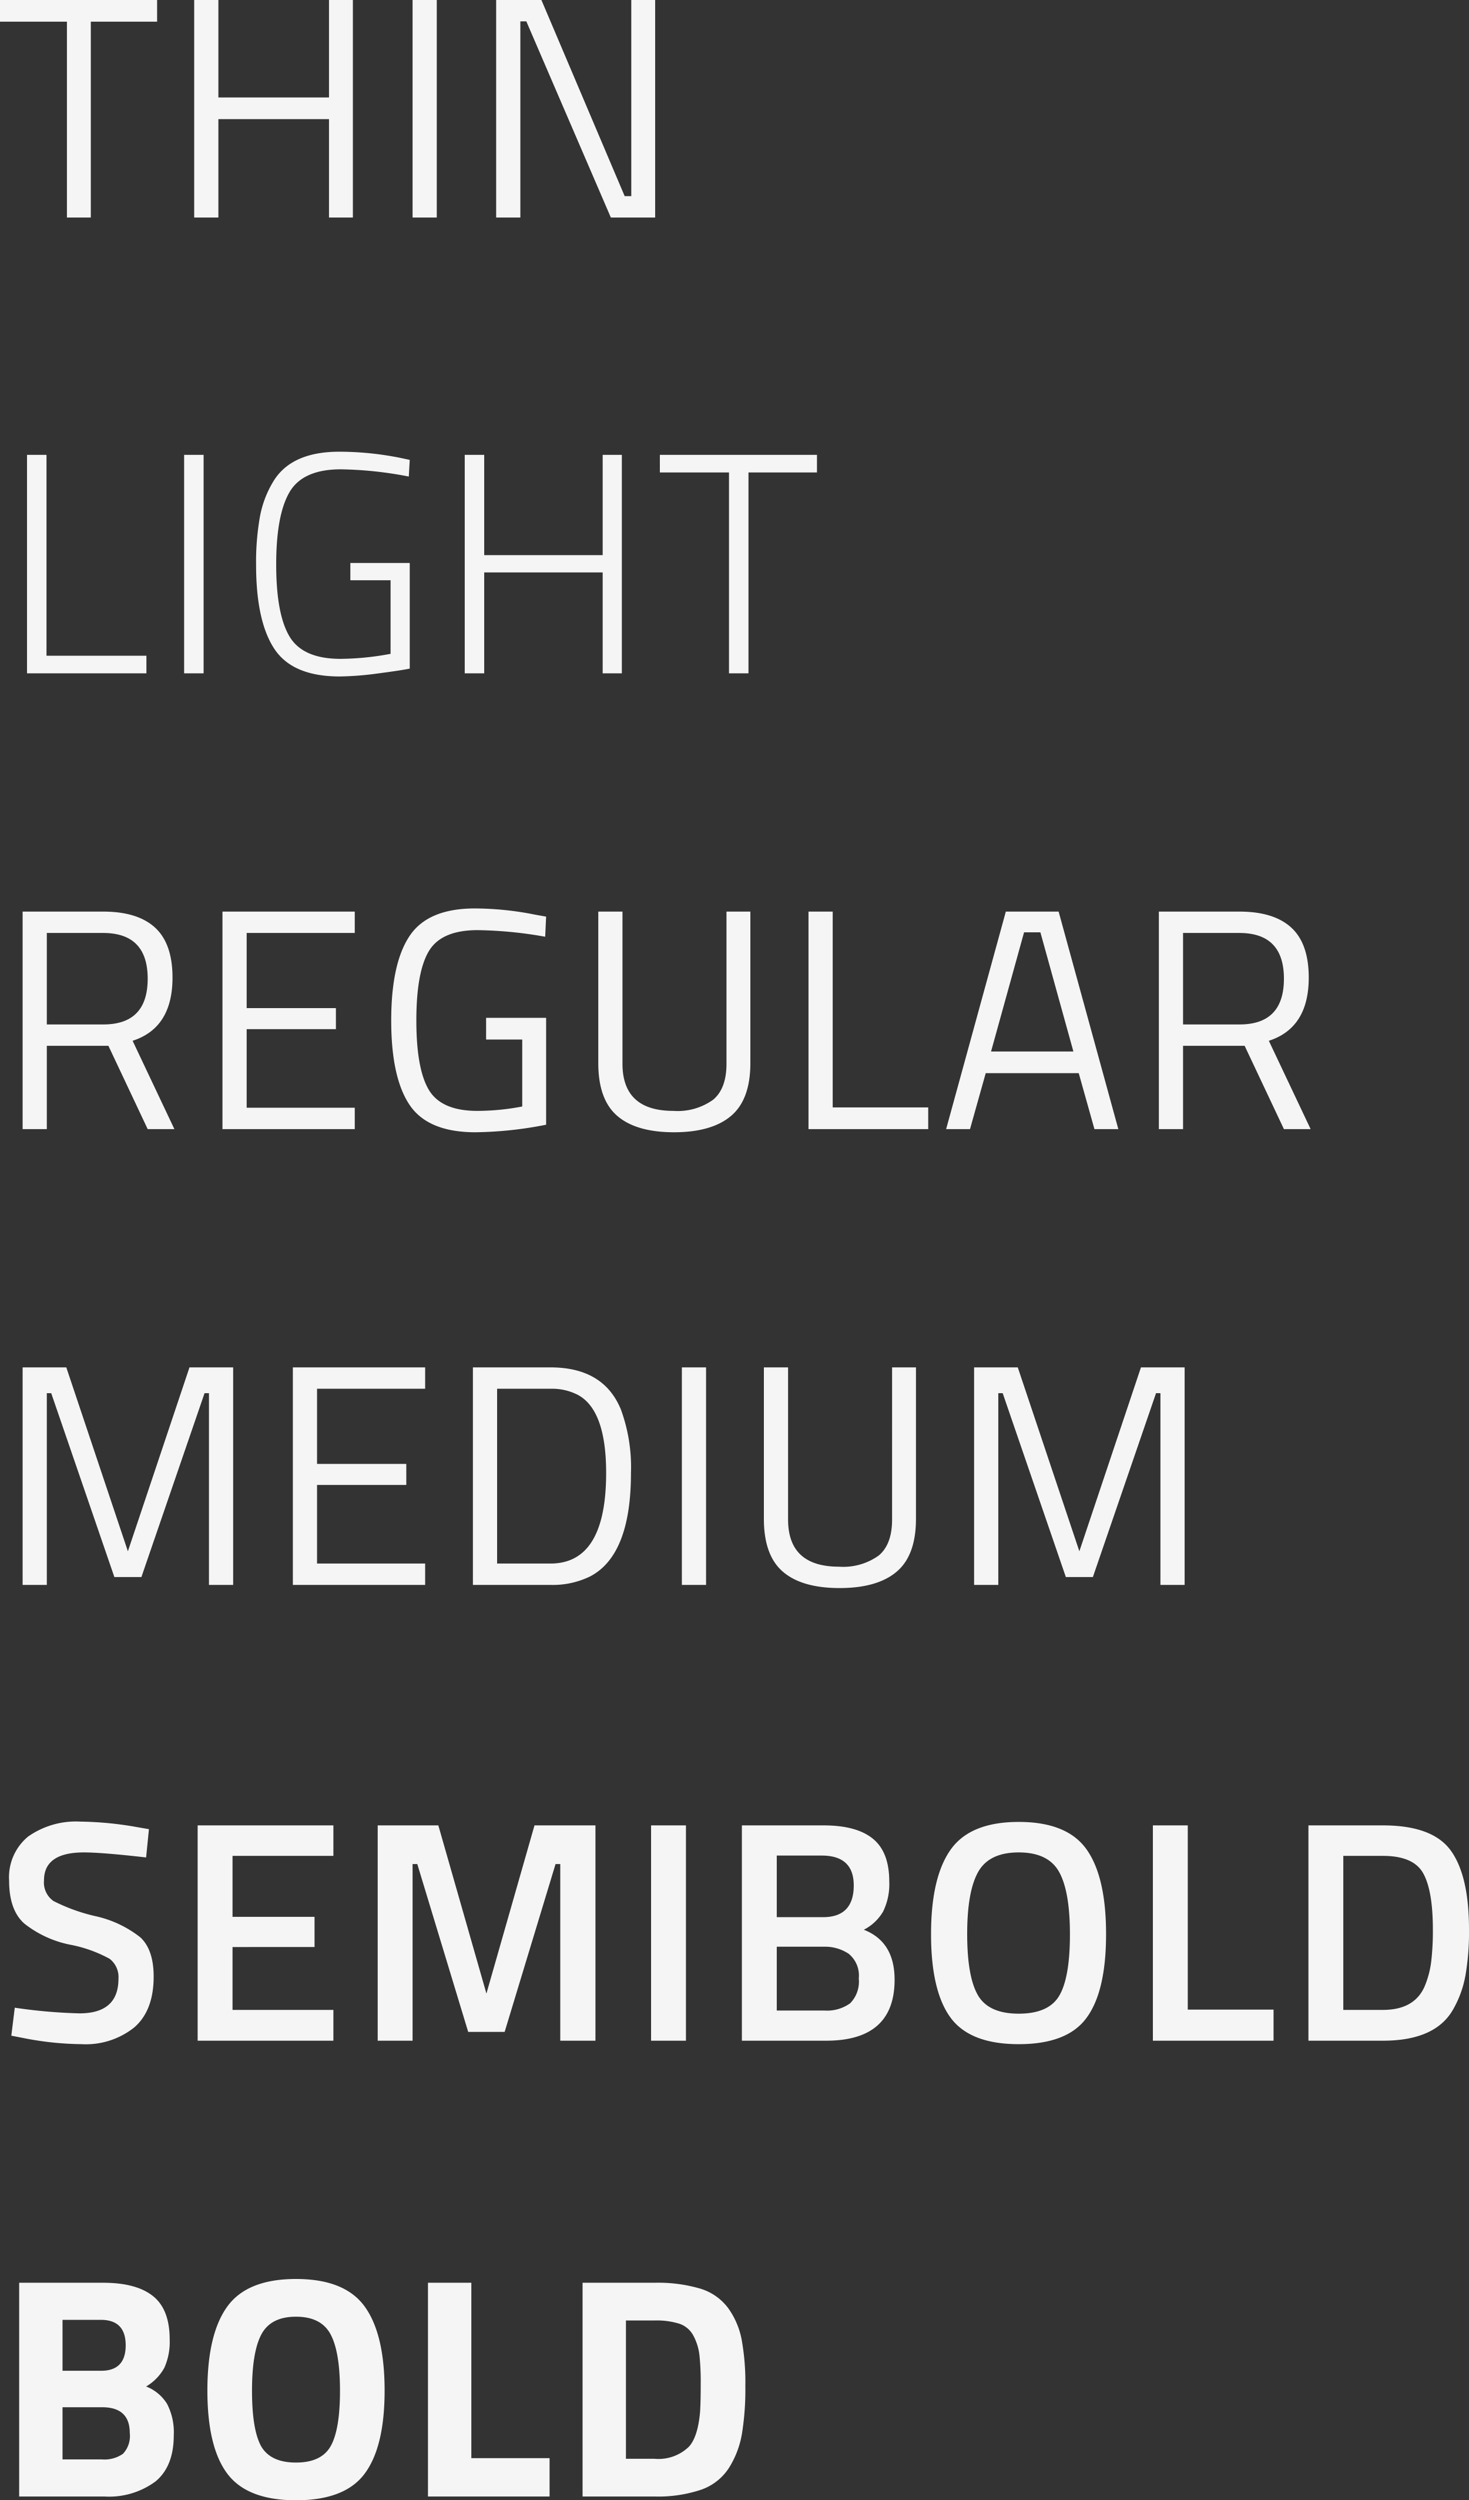
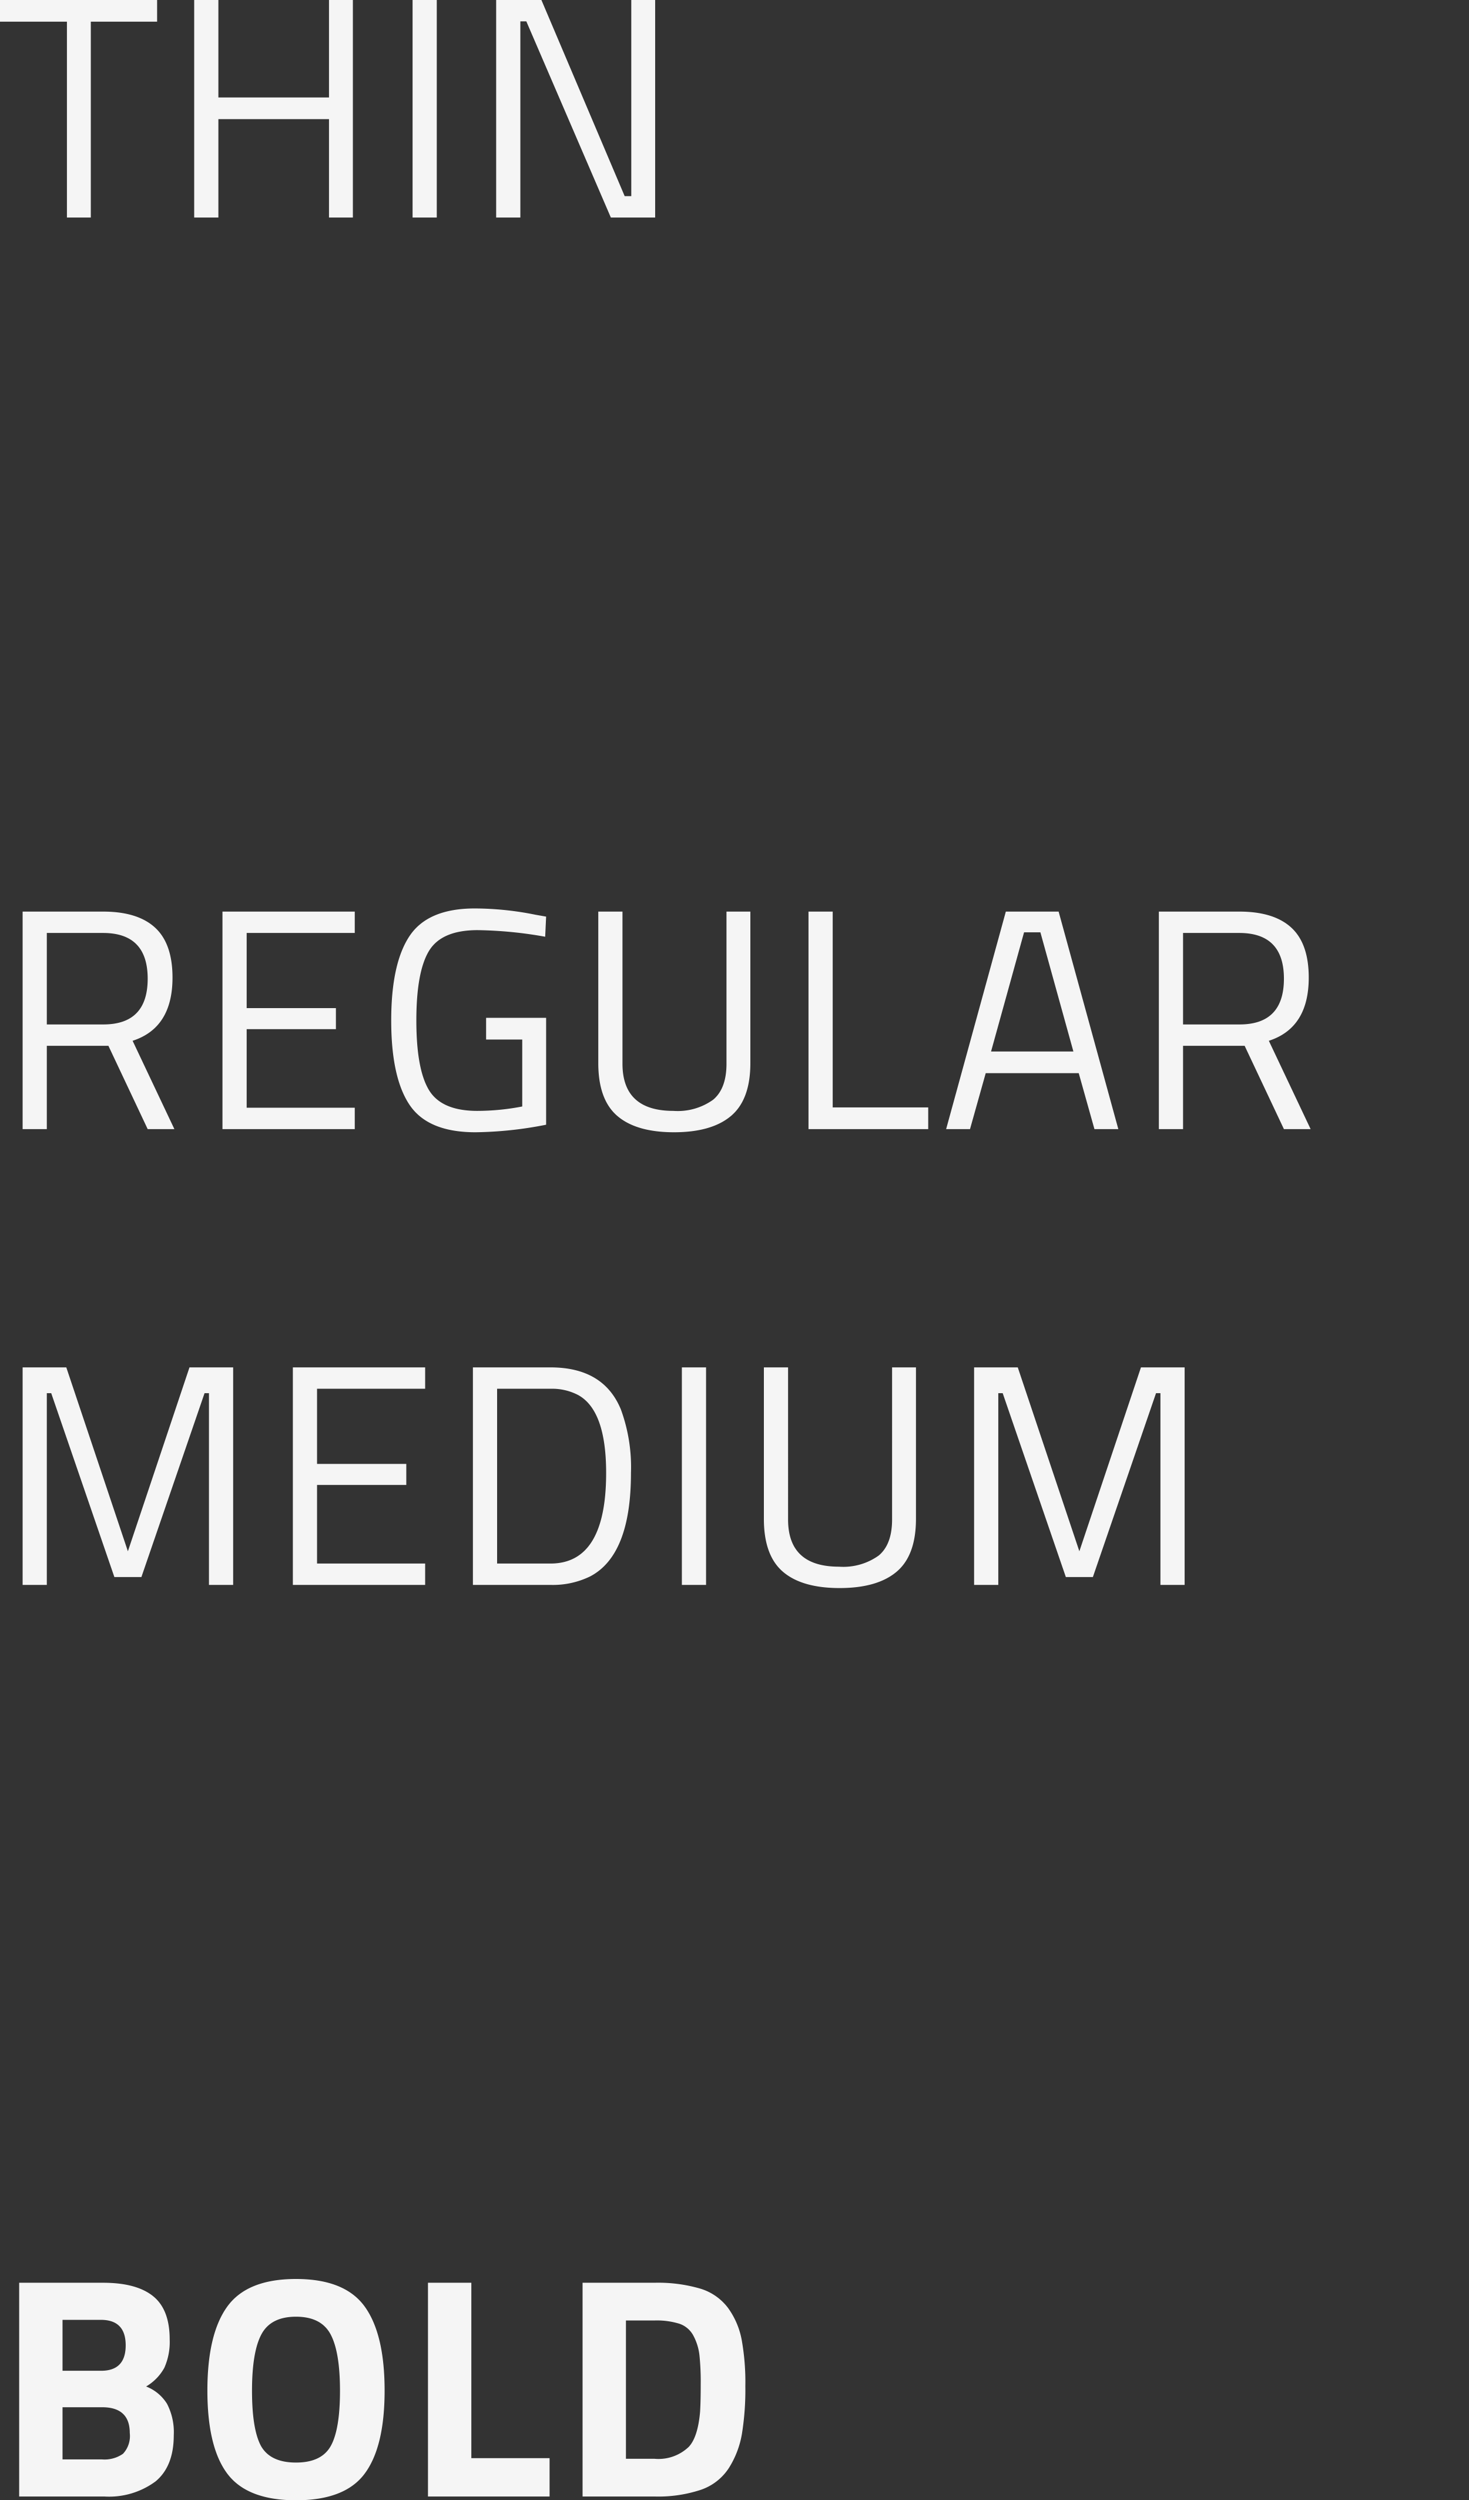
<svg xmlns="http://www.w3.org/2000/svg" width="187" height="318.16" viewBox="0 0 187 318.16">
  <rect x="0" y="0" width="187" height="318.16" fill="#333333" stroke="none" />
  <defs>
    <style>
      .cls-1 {
        fill: #f5f5f5;
      }
    </style>
  </defs>
  <g id="Gruppe_2092" data-name="Gruppe 2092" transform="translate(-463.041 -2956.005)">
    <path id="Pfad_15456" data-name="Pfad 15456" class="cls-1" d="M.52,20.08V17.32h20v2.76H12.08V45H9.04V20.08ZM42.4,45V32.48H28.32V45H25.24V17.32h3.08v12.4H42.4V17.32h3.04V45Zm10.64,0V17.32h3.08V45Zm10.64,0V17.32h5.76l10.6,24.96h.84V17.32h3.04V45H78.28L67.52,20.04h-.76V45Z" transform="translate(462.521 2938.685)" />
-     <path id="Pfad_15457" data-name="Pfad 15457" class="cls-1" d="M18.68,45H3.48V17.2H5.96V42.76H18.68Zm4.8,0V17.2h2.48V45ZM44.64,33.16v-2.2H52.2V44.4q-1.16.24-4.08.62a38.81,38.81,0,0,1-4.84.38q-6,0-8.32-3.52T32.64,31.2a33.038,33.038,0,0,1,.48-6.08,13.243,13.243,0,0,1,1.68-4.48q2.28-3.84,8.44-3.84a39.681,39.681,0,0,1,7.64.76l1.32.28-.12,2.12a48.728,48.728,0,0,0-8.64-.92q-4.84,0-6.54,2.9t-1.7,9.22q0,6.32,1.7,9.16t6.5,2.84a35.874,35.874,0,0,0,6.36-.64V33.16ZM76.76,45V32.16H61.68V45H59.2V17.2h2.48V29.96H76.76V17.2H79.2V45Zm7.28-25.56V17.2h20v2.24H95.32V45H92.84V19.44Z" transform="translate(463 2996.685)" />
    <path id="Pfad_15458" data-name="Pfad 15458" class="cls-1" d="M6.48,34.4V45H3.4V17.32H13.64q4.4,0,6.62,2.04t2.22,6.36q0,6.4-5.08,8.04L22.72,45h-3.4l-5-10.6Zm7.2-2.72q5.64,0,5.64-5.82t-5.68-5.82H6.48V31.68ZM28.84,45V17.32H45.68v2.72H31.92V29.6H43.28v2.68H31.92v10H45.68V45ZM62.4,33.6V30.84h7.64v13.6a48.661,48.661,0,0,1-9,.96q-6.04,0-8.38-3.48T50.32,31.18q0-7.26,2.34-10.76t8.3-3.5a39.35,39.35,0,0,1,7.72.8l1.36.24-.12,2.56a52.5,52.5,0,0,0-8.6-.84q-4.6,0-6.2,2.66t-1.6,8.84q0,6.18,1.6,8.84t6.16,2.66A30.33,30.33,0,0,0,67,42.12V33.6Zm17.36,3.08q0,6,6.48,6a7.737,7.737,0,0,0,5.06-1.42Q93,39.84,93,36.68V17.32h3.04V36.6q0,4.64-2.46,6.72T86.32,45.4q-4.8,0-7.22-2.08T76.68,36.6V17.32h3.08ZM118.68,45H103.44V17.32h3.08V42.24h12.16Zm2.28,0,7.6-27.68h6.72L142.88,45h-3.04l-2-7.12H126L124,45Zm9.92-25.04-4.2,15.16h10.48l-4.2-15.16ZM151.12,34.4V45h-3.08V17.32h10.24q4.4,0,6.62,2.04t2.22,6.36q0,6.4-5.08,8.04L167.36,45h-3.4l-5-10.6Zm7.2-2.72q5.64,0,5.64-5.82t-5.68-5.82h-7.16V31.68Z" transform="translate(462.521 3054.685)" />
    <path id="Pfad_15459" data-name="Pfad 15459" class="cls-1" d="M3.4,45V17.32H8.96l7.84,23.4,7.84-23.4H30.2V45H27.12V20.6h-.56L18.52,44H15.08L7.04,20.6H6.48V45Zm34.4,0V17.32H54.64v2.72H40.88V29.6H52.24v2.68H40.88v10H54.64V45Zm32.8,0H60.72V17.32H70.6q6.76,0,8.96,5.36a21.357,21.357,0,0,1,1.28,8.08q0,10.44-5.2,13.16A10.825,10.825,0,0,1,70.6,45Zm7.08-14.24q0-7.96-3.56-9.92a7.156,7.156,0,0,0-3.52-.8H63.8V42.28h6.8Q77.68,42.28,77.68,30.76ZM87.32,45V17.32H90.4V45Zm13.52-8.32q0,6,6.48,6a7.737,7.737,0,0,0,5.06-1.42q1.7-1.42,1.7-4.58V17.32h3.04V36.6q0,4.64-2.46,6.72T107.4,45.4q-4.8,0-7.22-2.08T97.76,36.6V17.32h3.08ZM124.52,45V17.32h5.56l7.84,23.4,7.84-23.4h5.56V45h-3.08V20.6h-.56L139.64,44H136.2l-8.04-23.4h-.56V45Z" transform="translate(462.521 3112.685)" />
-     <path id="Pfad_15460" data-name="Pfad 15460" class="cls-1" d="M11.2,21.04q-5.08,0-5.08,3.56a2.886,2.886,0,0,0,1.2,2.62,23,23,0,0,0,5.3,1.92,14.119,14.119,0,0,1,5.78,2.72q1.68,1.58,1.68,4.98,0,4.32-2.46,6.46a9.86,9.86,0,0,1-6.7,2.14,39.731,39.731,0,0,1-7.52-.8l-1.44-.28L2.4,40.8a67.526,67.526,0,0,0,8.24.72q4.96,0,4.96-4.4a2.939,2.939,0,0,0-1.12-2.54,17.071,17.071,0,0,0-5.04-1.8,13.7,13.7,0,0,1-5.84-2.7q-1.92-1.72-1.92-5.44A6.711,6.711,0,0,1,4.1,19.02a10.594,10.594,0,0,1,6.7-1.9,43.923,43.923,0,0,1,7.28.72l1.4.24-.36,3.6Q13.52,21.04,11.2,21.04ZM25.68,45V17.6H42.96v3.88H30.12v7.76H40.56v3.84H30.12v8H42.96V45ZM48.6,45V17.6h7.72L62.44,39l6.12-21.4h7.76V45H71.84V22.52h-.6L64.76,43.88H60.12L53.64,22.52h-.6V45Zm34.8,0V17.6h4.44V45ZM94.96,17.6h10.4q4.2,0,6.28,1.7t2.08,5.42a7.931,7.931,0,0,1-.78,3.84,6.022,6.022,0,0,1-2.46,2.32q3.92,1.52,3.92,6.36,0,7.76-8.72,7.76H94.96Zm10.4,15.44H99.4v8.12h6.04a5.048,5.048,0,0,0,3.3-.92,3.925,3.925,0,0,0,1.1-3.16,3.573,3.573,0,0,0-1.28-3.14A5.428,5.428,0,0,0,105.36,33.04Zm-.24-11.6H99.4v7.84h5.88q3.92,0,3.92-4.04Q109.2,21.44,105.12,21.44ZM125,39.2q1.36,2.36,5.2,2.36t5.18-2.32q1.34-2.32,1.34-7.78t-1.38-7.94q-1.38-2.48-5.14-2.48t-5.16,2.48q-1.4,2.48-1.4,7.9T125,39.2Zm13.84,2.88q-2.44,3.36-8.64,3.36t-8.68-3.38q-2.48-3.38-2.48-10.62t2.5-10.76q2.5-3.52,8.66-3.52t8.64,3.5q2.48,3.5,2.48,10.78T138.84,42.08ZM162.64,45H147.28V17.6h4.44V41.04h10.92Zm13.92,0h-9.48V17.6h9.48q6.32,0,8.64,3.2t2.32,10.04a32.2,32.2,0,0,1-.46,5.9,13.458,13.458,0,0,1-1.62,4.38Q183.16,45,176.56,45Zm6.36-14.16q0-4.96-1.24-7.16t-5.12-2.2h-5.04v19.6h5.04q3.96,0,5.28-2.92A11.77,11.77,0,0,0,182.7,35,32.863,32.863,0,0,0,182.92,30.84Z" transform="translate(462.521 3170.685)" />
    <path id="Pfad_15461" data-name="Pfad 15461" class="cls-1" d="M2.96,17.8H13.64q4.24,0,6.36,1.7T22.12,25a8.071,8.071,0,0,1-.68,3.62A6.243,6.243,0,0,1,19.12,31a5.436,5.436,0,0,1,2.66,2.2,7.818,7.818,0,0,1,.86,4q0,3.96-2.32,5.88A9.952,9.952,0,0,1,13.8,45H2.96ZM13.52,33.64H8.48v6.64h5.04a4.09,4.09,0,0,0,2.66-.72,3.316,3.316,0,0,0,.86-2.64Q17.04,33.64,13.52,33.64Zm-.16-11.12H8.48V29H13.4q3.12,0,3.12-3.24T13.36,22.52ZM33.76,38.6q1.2,2.08,4.44,2.08t4.42-2.1q1.18-2.1,1.18-7.04t-1.2-7.18q-1.2-2.24-4.4-2.24t-4.4,2.24q-1.2,2.24-1.2,7.18T33.76,38.6Zm13.16,3.52q-2.52,3.36-8.72,3.36T29.46,42.1q-2.54-3.38-2.54-10.58t2.54-10.7q2.54-3.5,8.74-3.5t8.74,3.5q2.54,3.5,2.54,10.7T46.92,42.12ZM70.48,45H55V17.8h5.52V40.12h9.96Zm13.36,0H74.68V17.8h9.16a19.118,19.118,0,0,1,5.8.74,6.914,6.914,0,0,1,3.54,2.44,10.078,10.078,0,0,1,1.74,4,30.255,30.255,0,0,1,.48,5.98,35.032,35.032,0,0,1-.44,6.1,11.817,11.817,0,0,1-1.66,4.32,6.915,6.915,0,0,1-3.54,2.76A17.261,17.261,0,0,1,83.84,45Zm5.8-10.8q.08-1.28.08-3.54a32.421,32.421,0,0,0-.16-3.62,6.91,6.91,0,0,0-.76-2.48,3.161,3.161,0,0,0-1.78-1.54,9.752,9.752,0,0,0-3.18-.42H80.2V40.2h3.64a5.581,5.581,0,0,0,4.36-1.52Q89.36,37.44,89.64,34.2Z" transform="translate(462.521 3228.685)" />
  </g>
</svg>